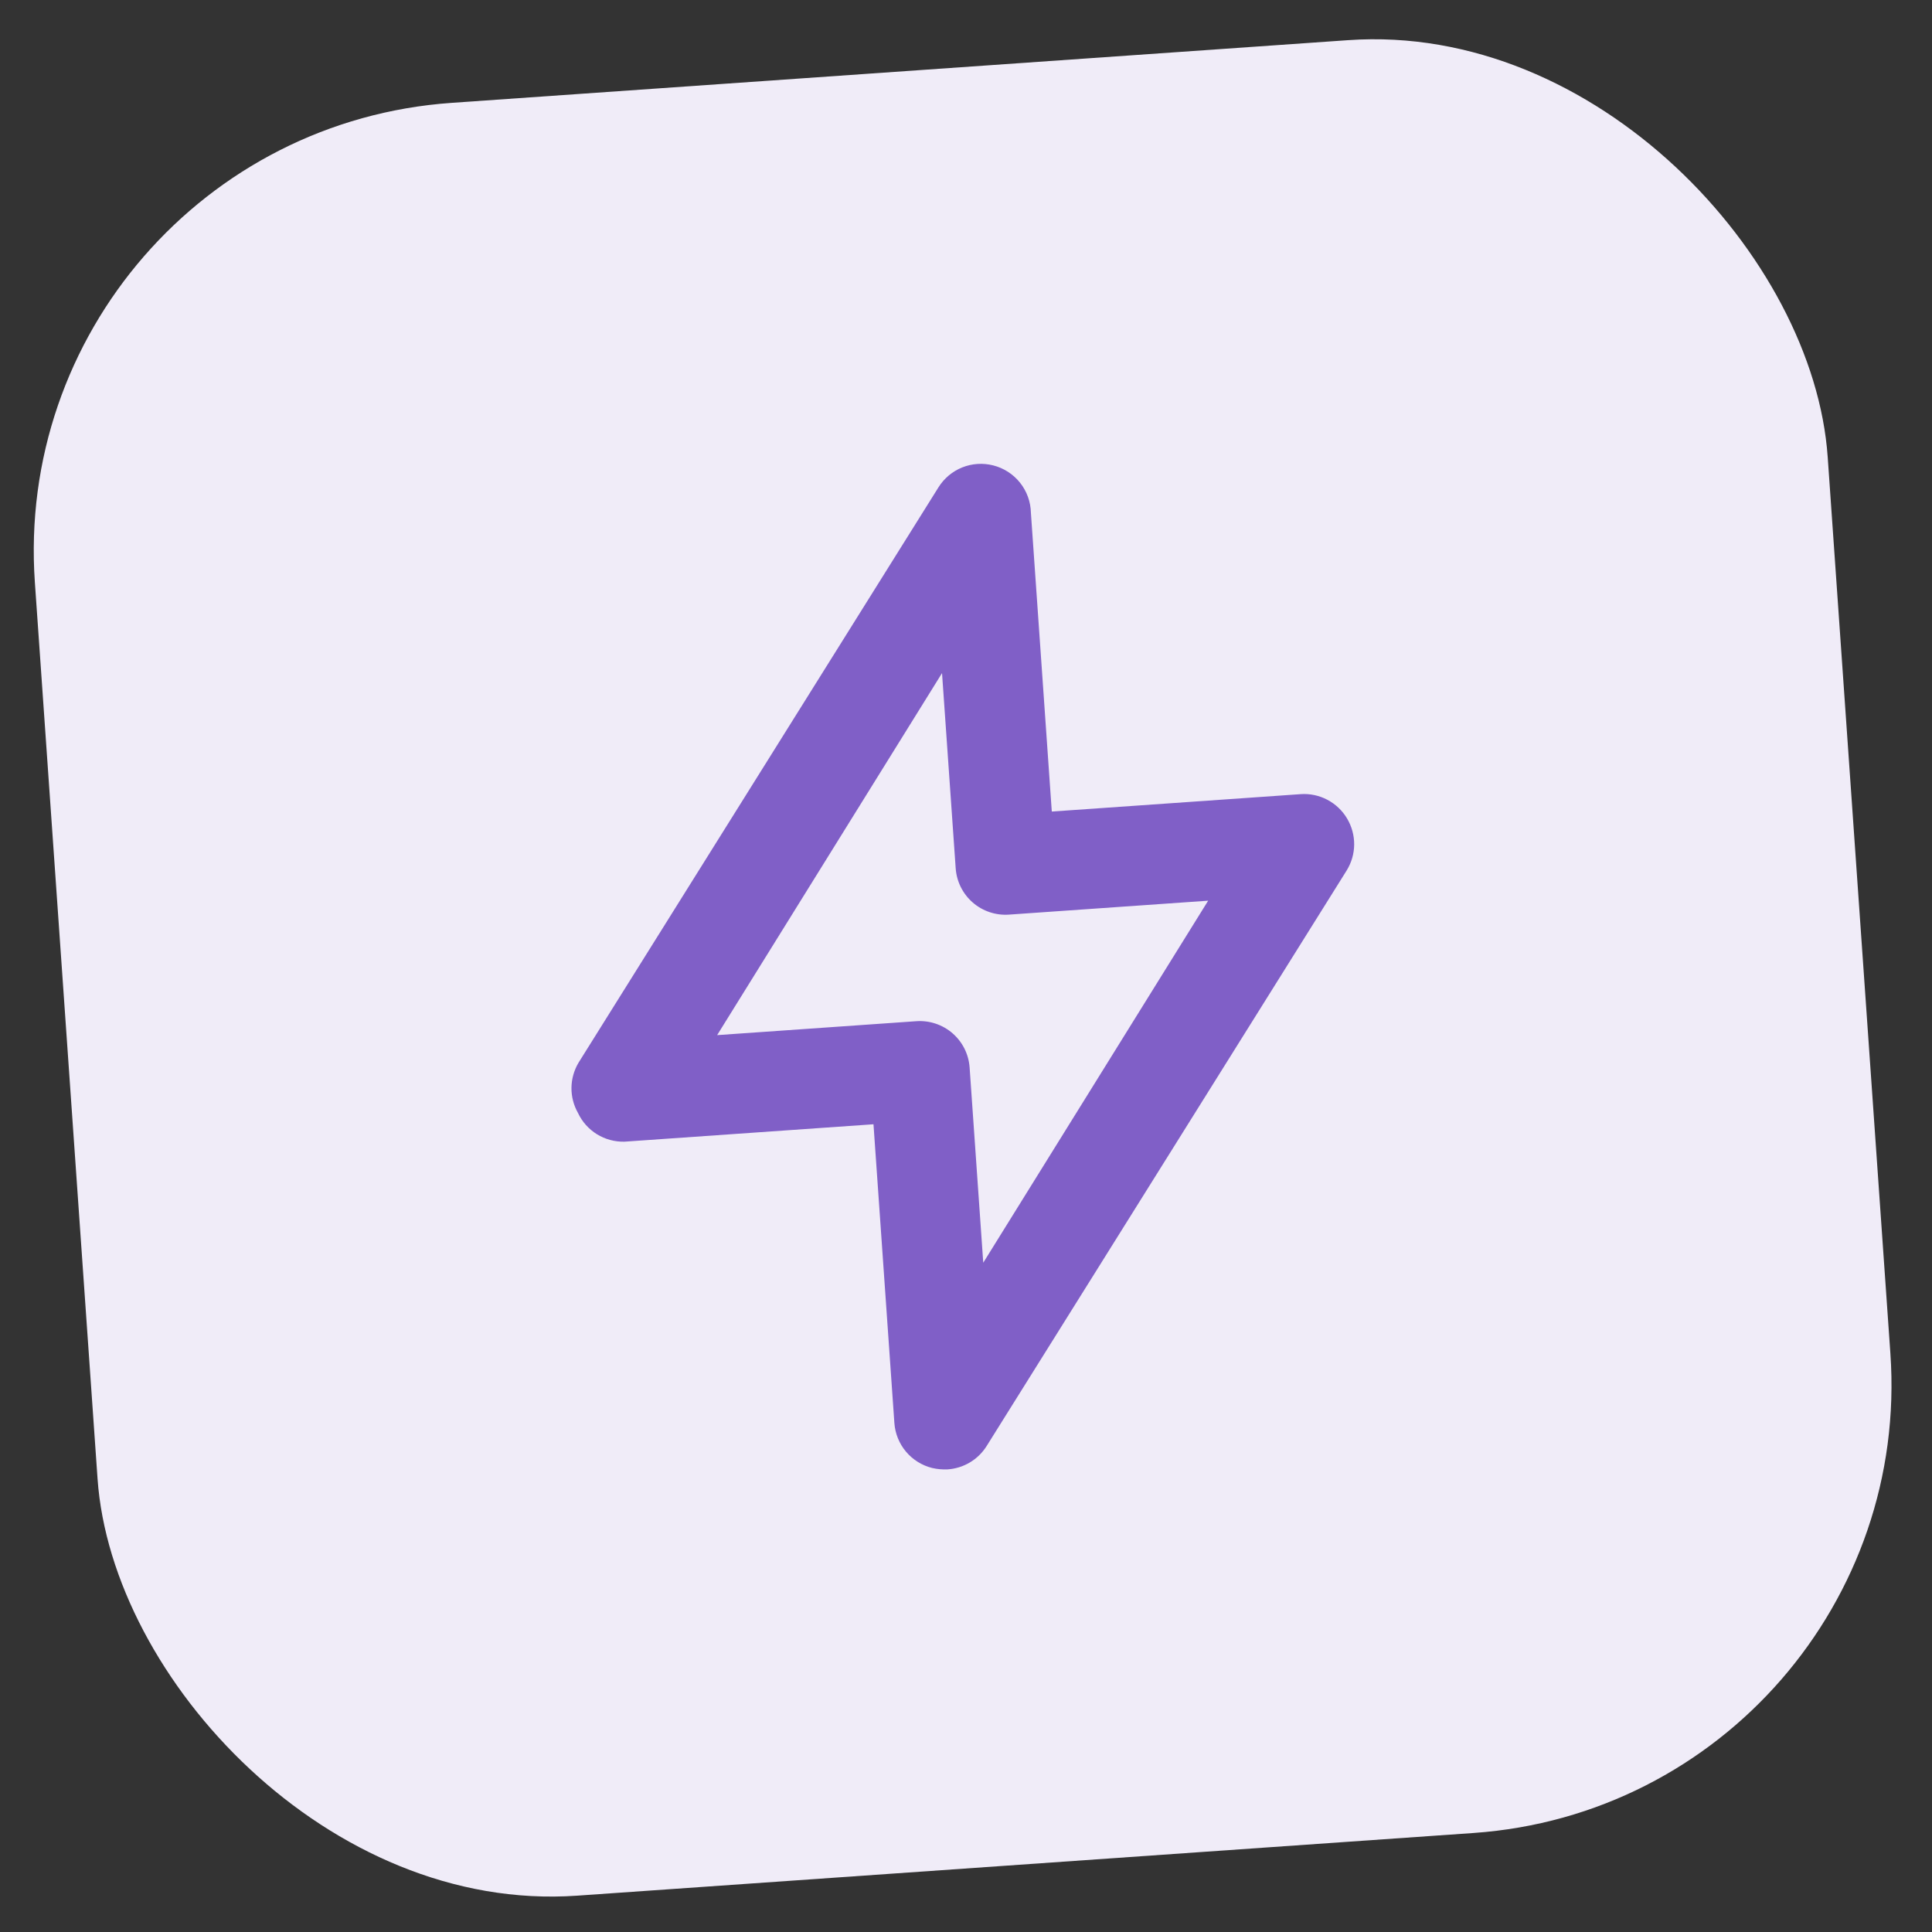
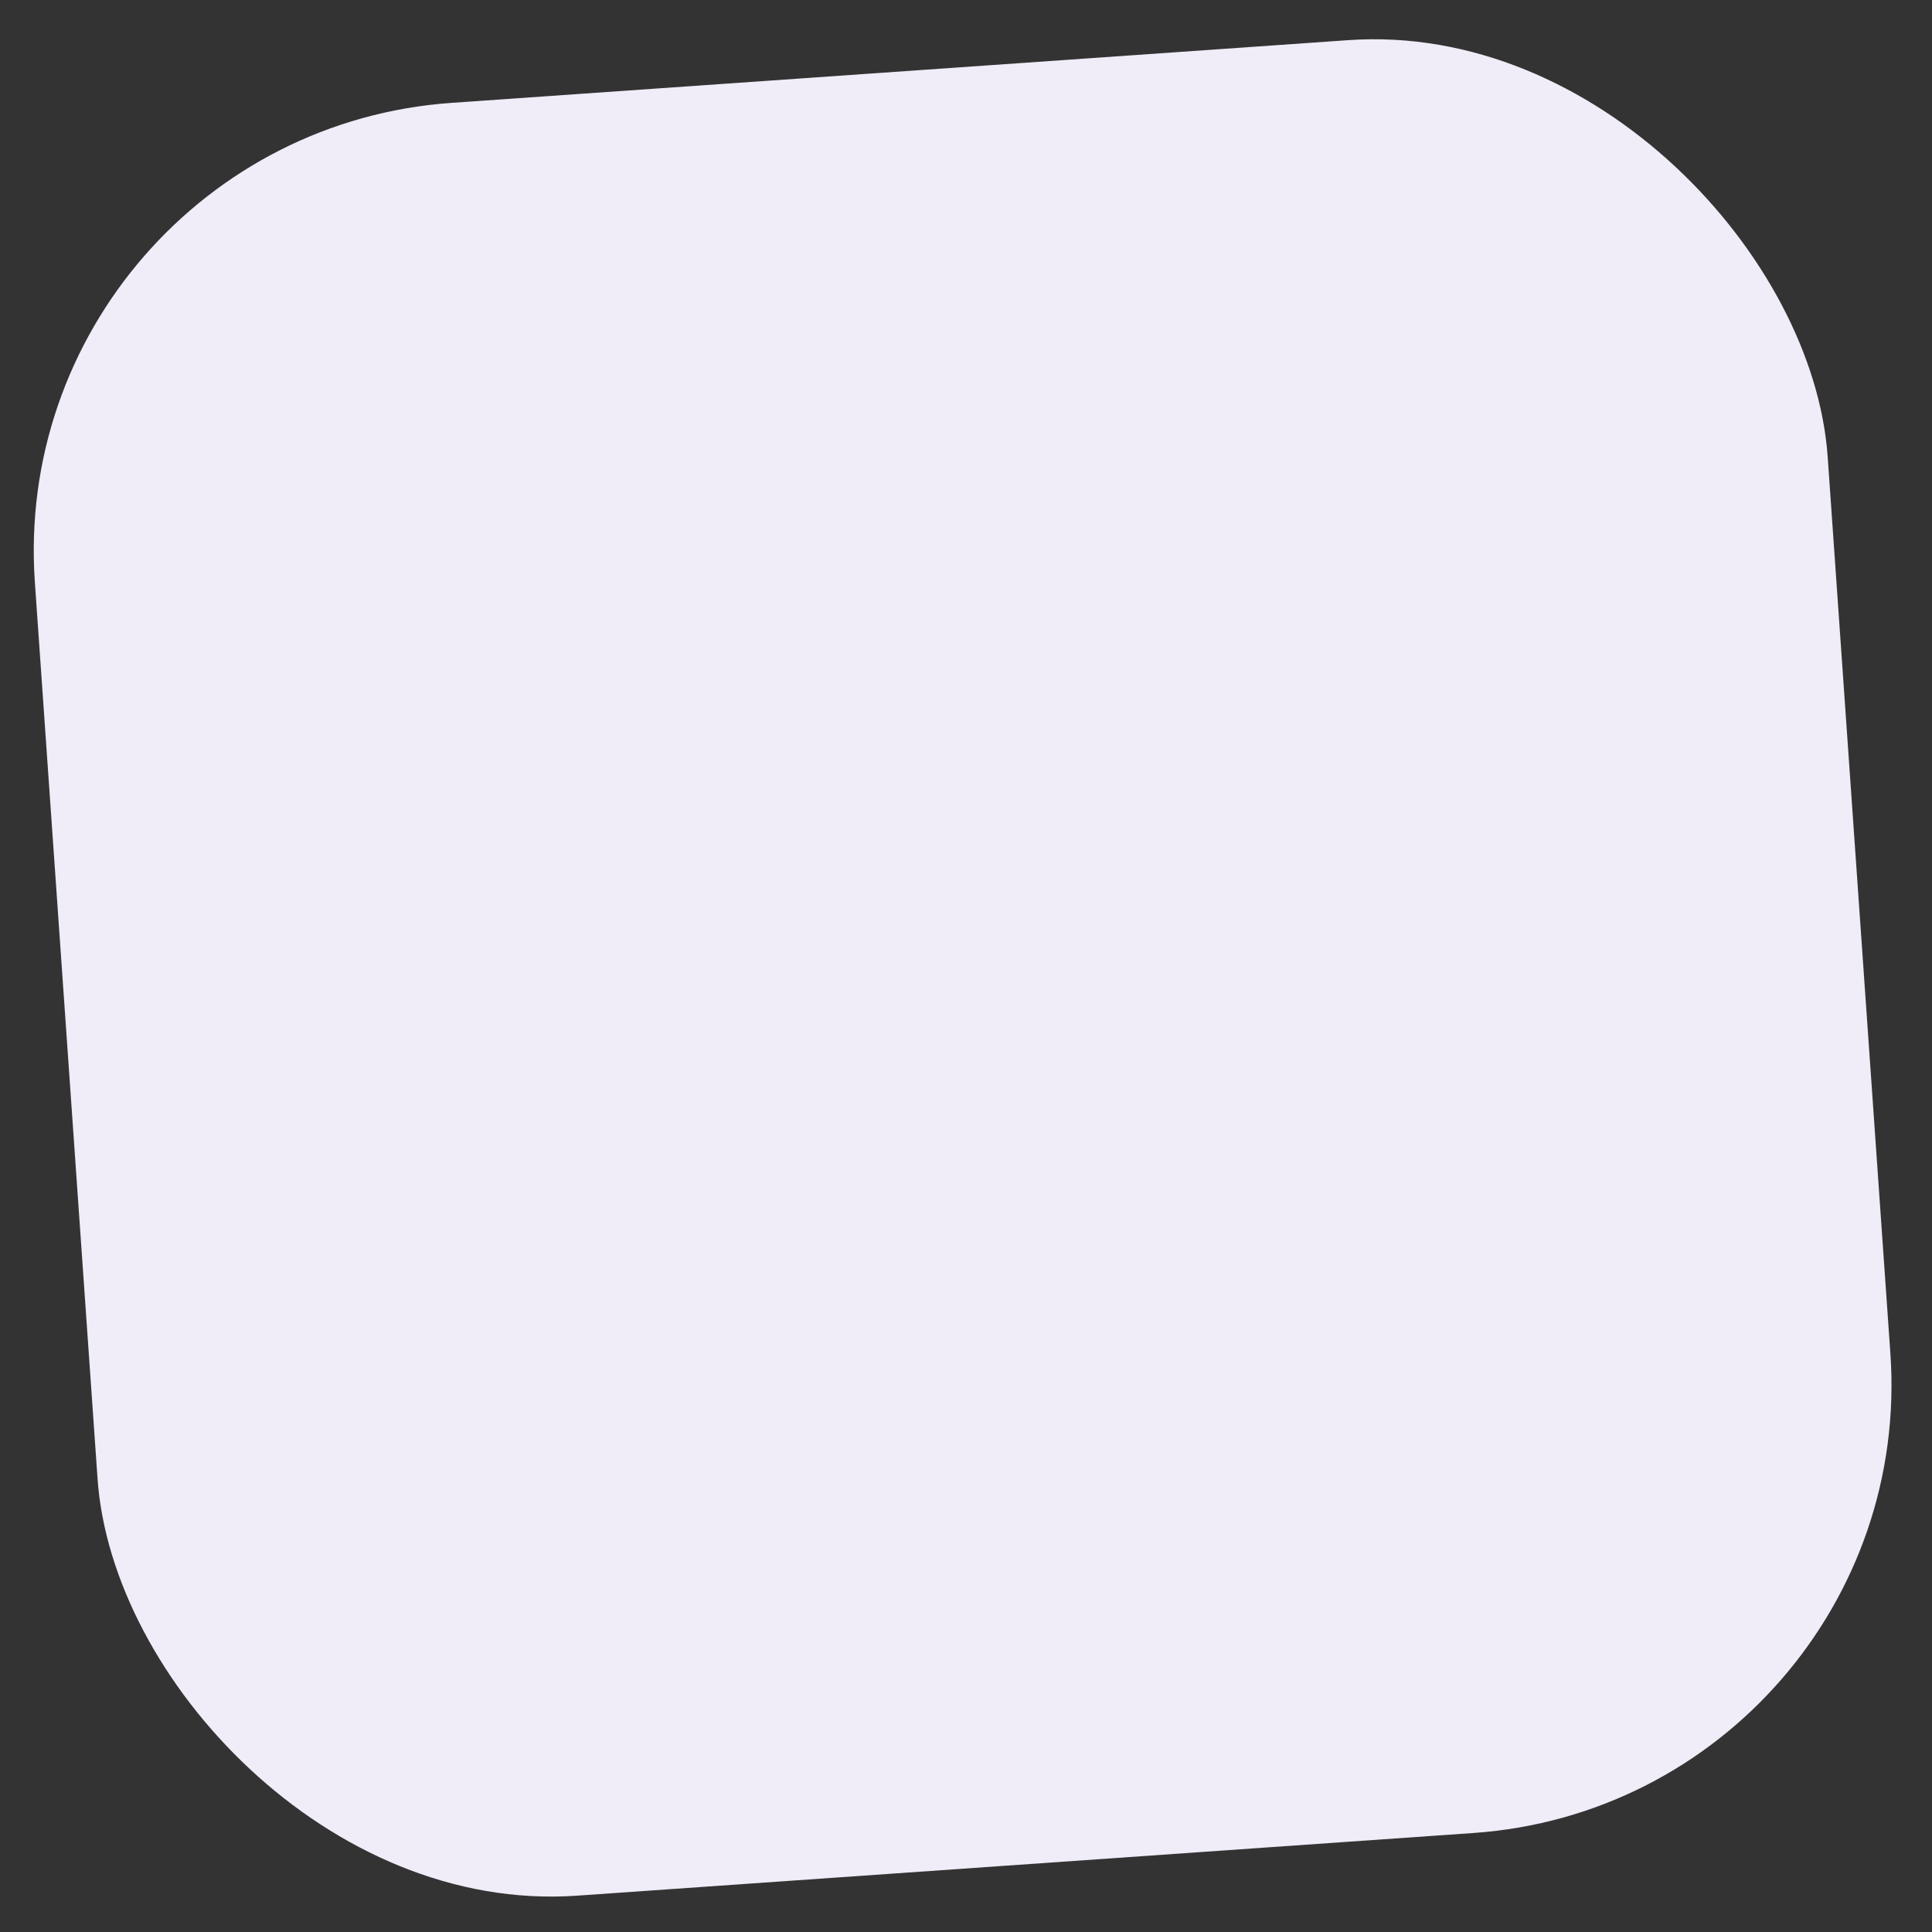
<svg xmlns="http://www.w3.org/2000/svg" width="86" height="86" viewBox="0 0 86 86" fill="none">
  <rect x="0" y="0" width="86" height="86" fill="#333333" stroke="none" />
  <rect x="0.157" y="5.973" width="80" height="80" rx="20" transform="rotate(-4 0.157 5.973)" fill="#F0ECF8" />
-   <path d="M59.961 36.431C59.751 36.078 59.447 35.791 59.084 35.6C58.721 35.409 58.312 35.322 57.902 35.35L46.819 36.125L45.889 22.825C45.879 22.337 45.708 21.866 45.404 21.485C45.099 21.104 44.678 20.833 44.205 20.715C43.749 20.6 43.269 20.632 42.833 20.806C42.397 20.981 42.028 21.289 41.778 21.687L25.749 47.31C25.55 47.647 25.442 48.03 25.438 48.422C25.434 48.813 25.534 49.199 25.727 49.539C25.91 49.931 26.204 50.261 26.572 50.489C26.94 50.716 27.366 50.831 27.799 50.82L38.882 50.045L39.812 63.345C39.846 63.812 40.025 64.257 40.327 64.616C40.628 64.975 41.035 65.23 41.489 65.344C41.717 65.397 41.951 65.418 42.184 65.407C42.534 65.383 42.873 65.277 43.174 65.097C43.475 64.918 43.729 64.669 43.916 64.372L59.944 38.749C60.16 38.401 60.276 38.001 60.279 37.592C60.281 37.183 60.171 36.782 59.961 36.431V36.431ZM43.768 56.208L43.161 47.518C43.12 46.93 42.847 46.383 42.402 45.996C41.957 45.61 41.377 45.416 40.789 45.457L31.922 46.077L41.933 29.962L42.541 38.652C42.582 39.239 42.855 39.787 43.3 40.174C43.744 40.56 44.325 40.754 44.912 40.713L53.779 40.093L43.768 56.208Z" fill="#805FC7" />
</svg>